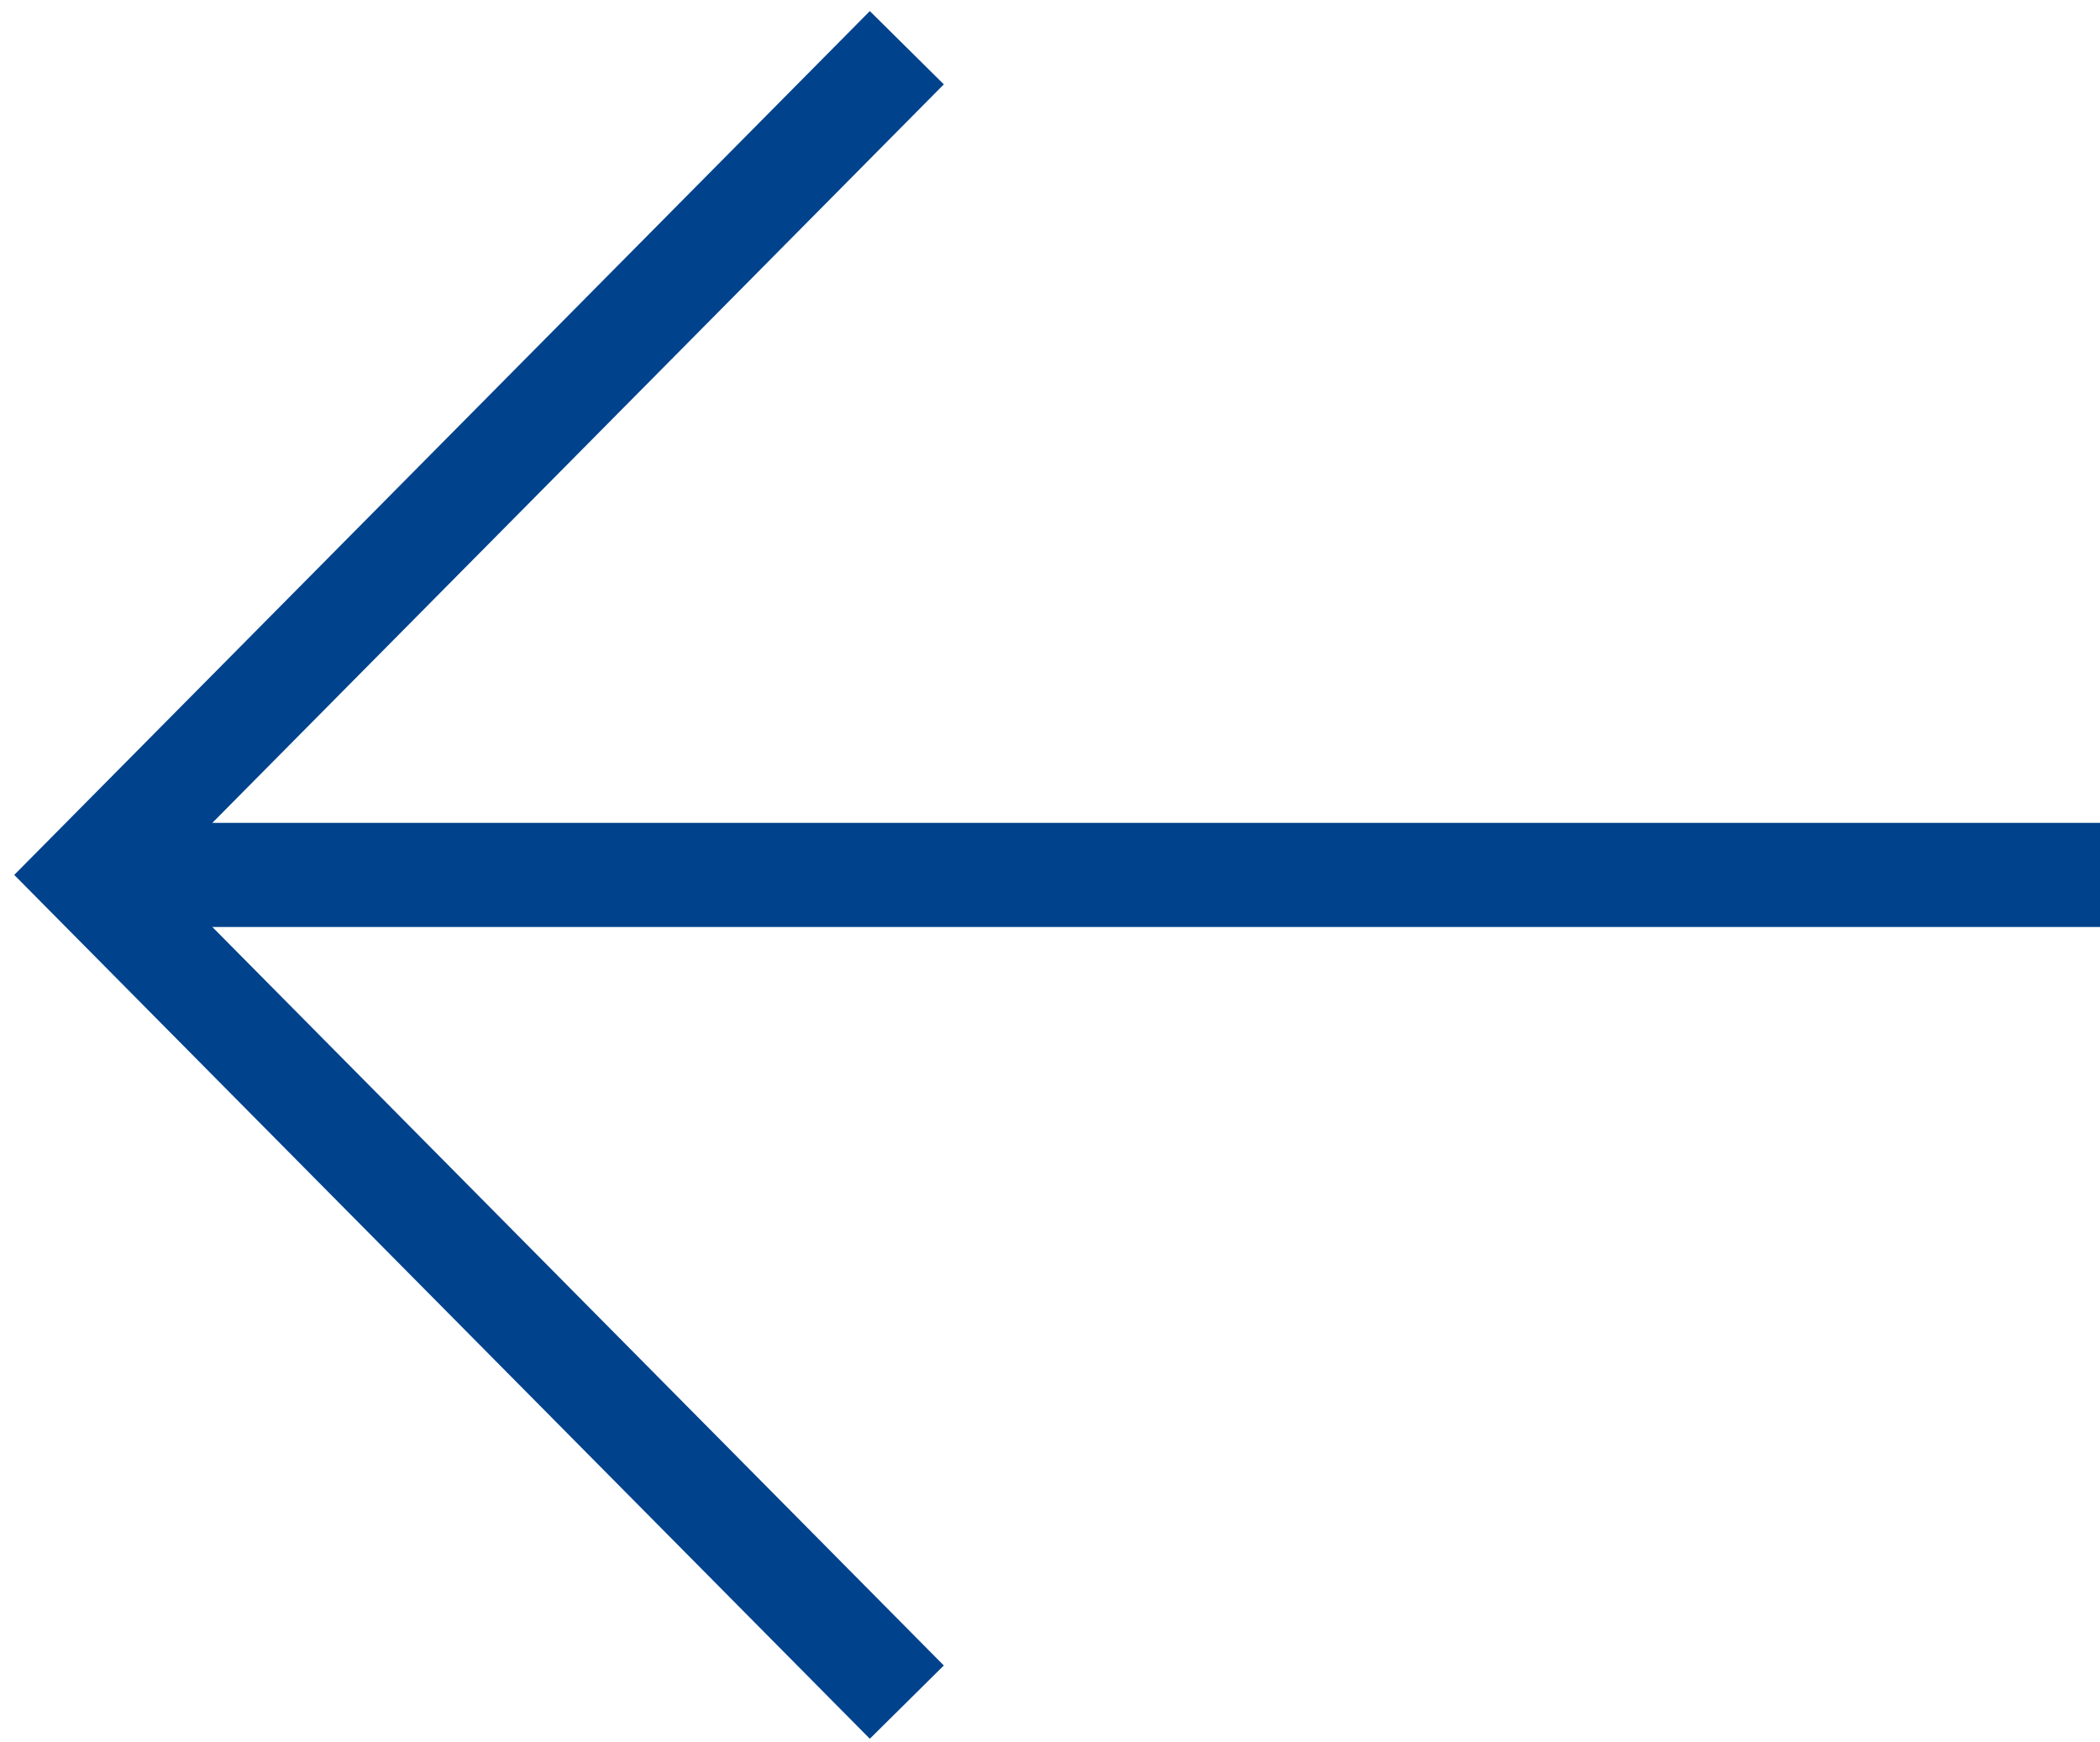
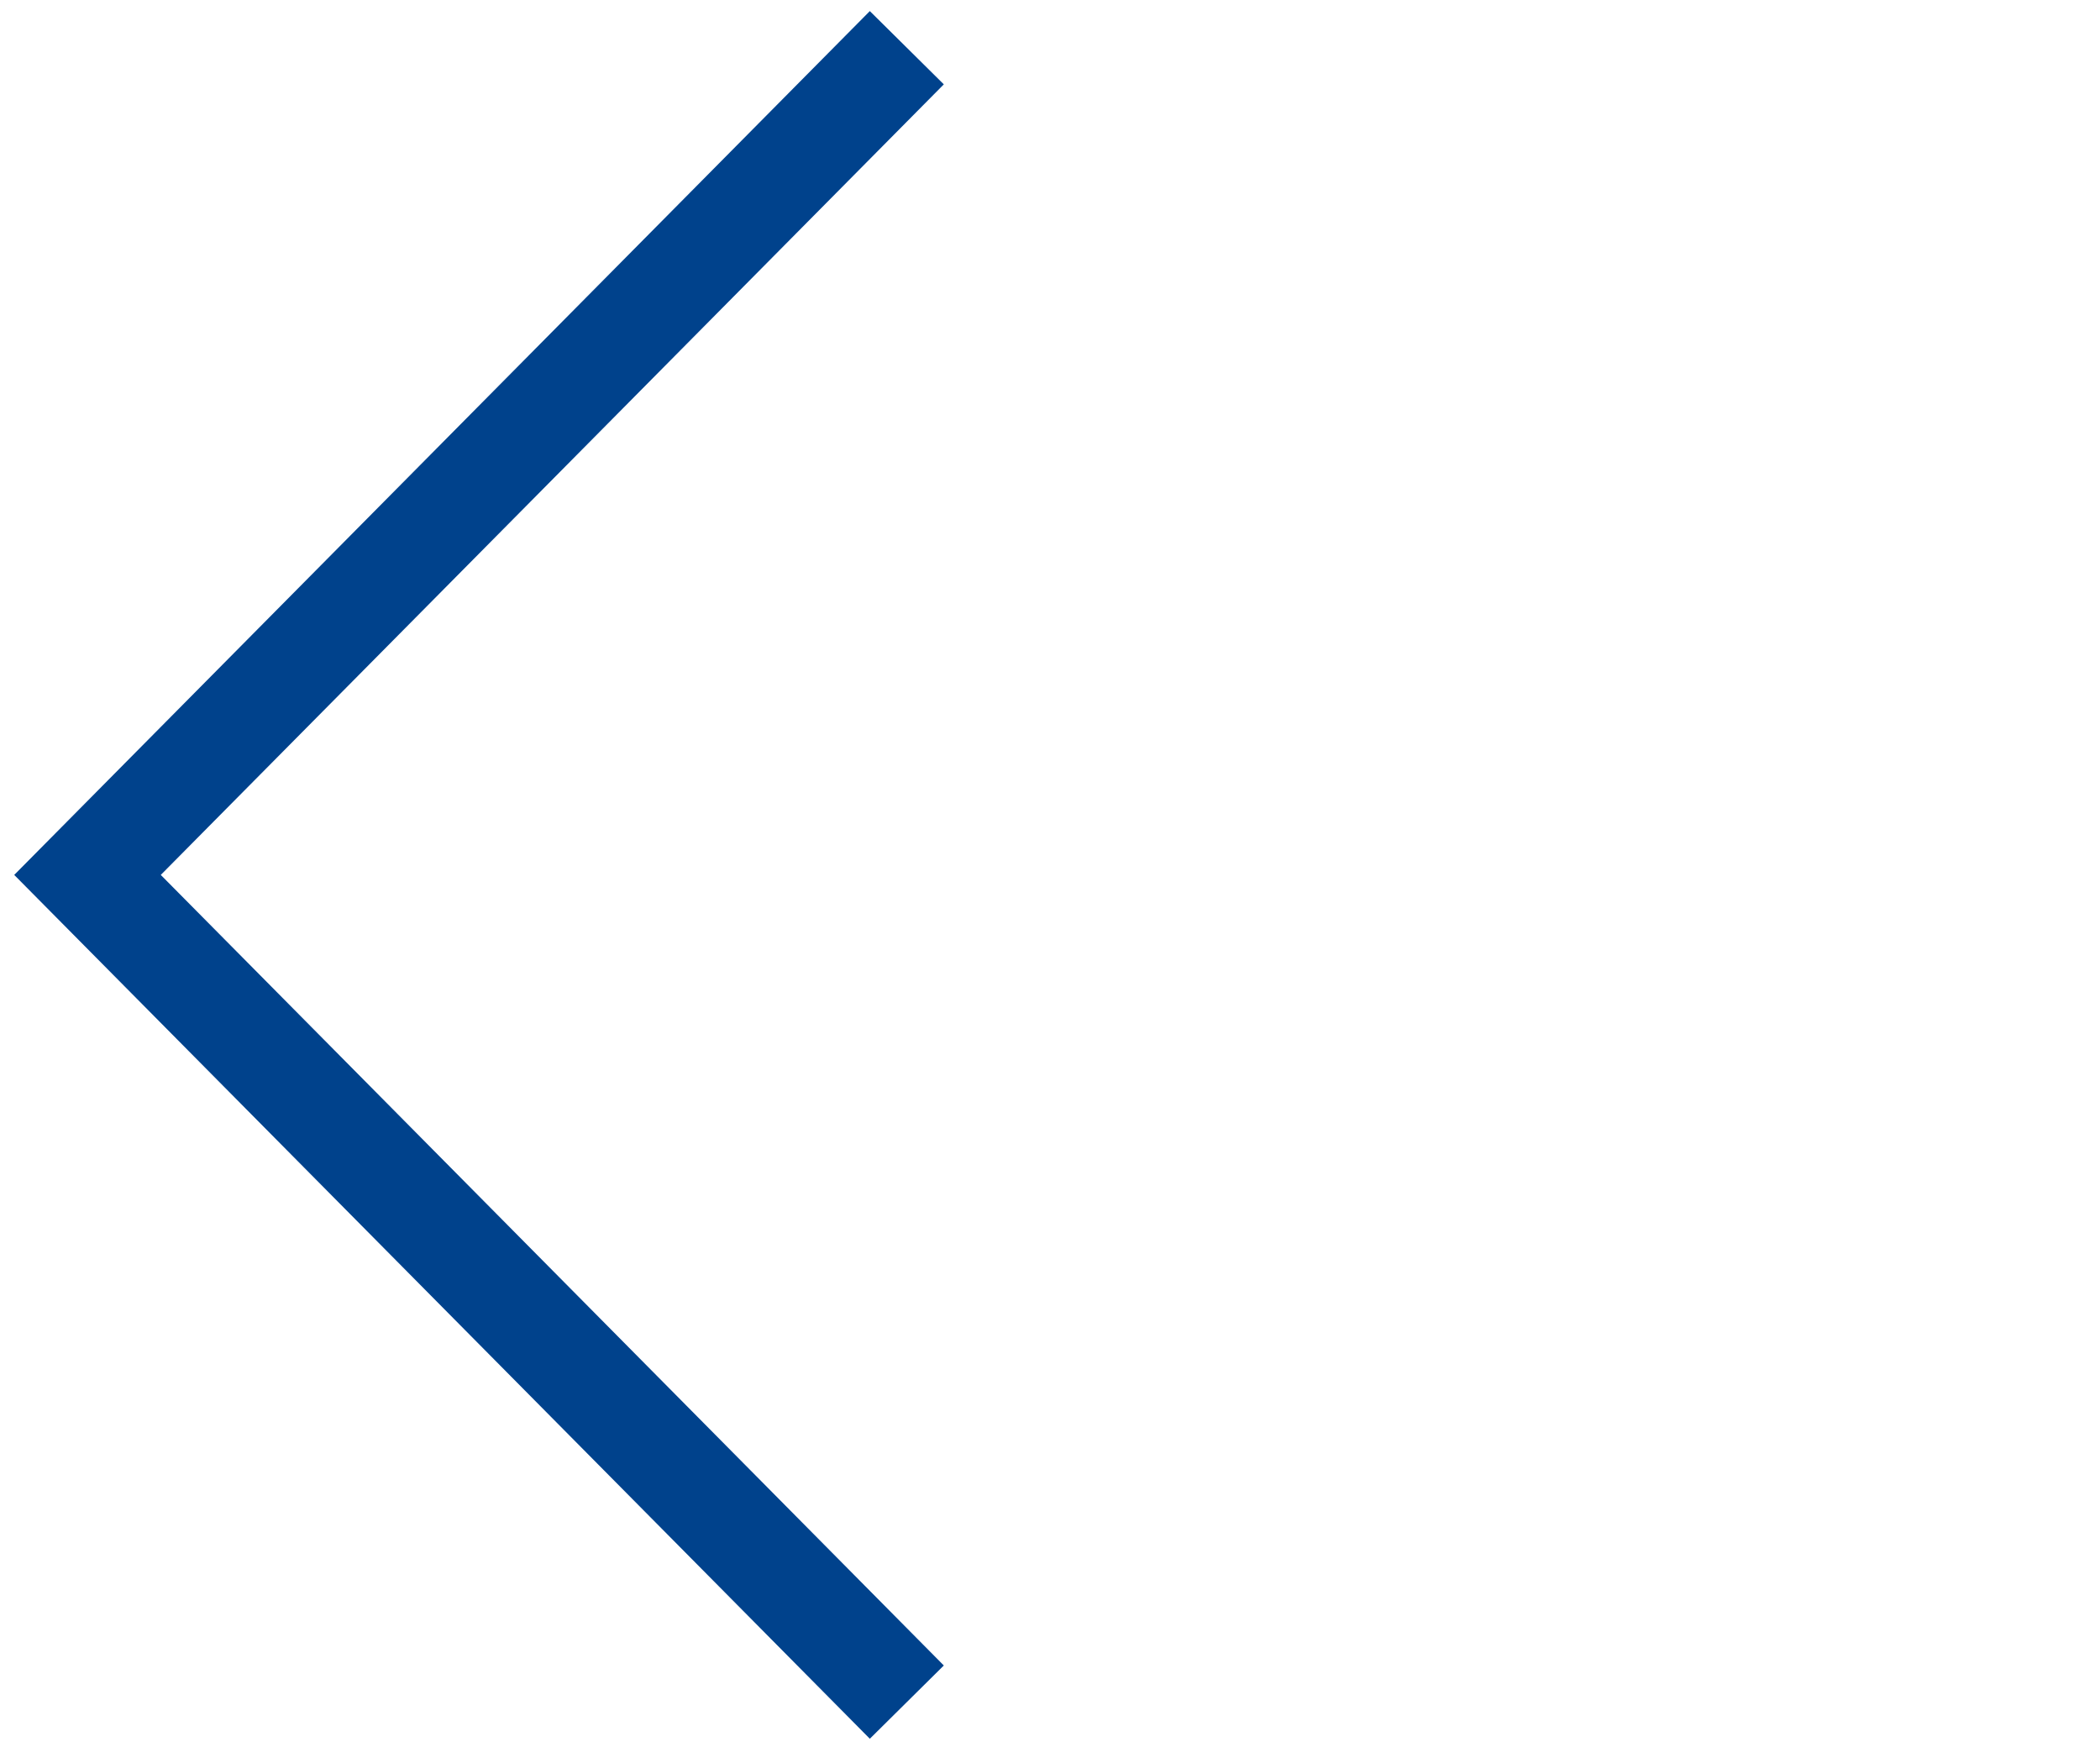
<svg xmlns="http://www.w3.org/2000/svg" version="1.1" id="Layer_1" x="0px" y="0px" viewBox="0 0 26.4 21.9" style="enable-background:new 0 0 26.4 21.9;" xml:space="preserve">
  <style type="text/css">
	.st0{fill:none;stroke:#00428C;stroke-width:1.309;stroke-miterlimit:10;}
</style>
  <g>
    <polyline class="st0" points="11.4,0.6 1.1,11 11.4,21.4  " />
-     <line class="st0" x1="26.4" y1="11" x2="1.4" y2="11" />
  </g>
</svg>